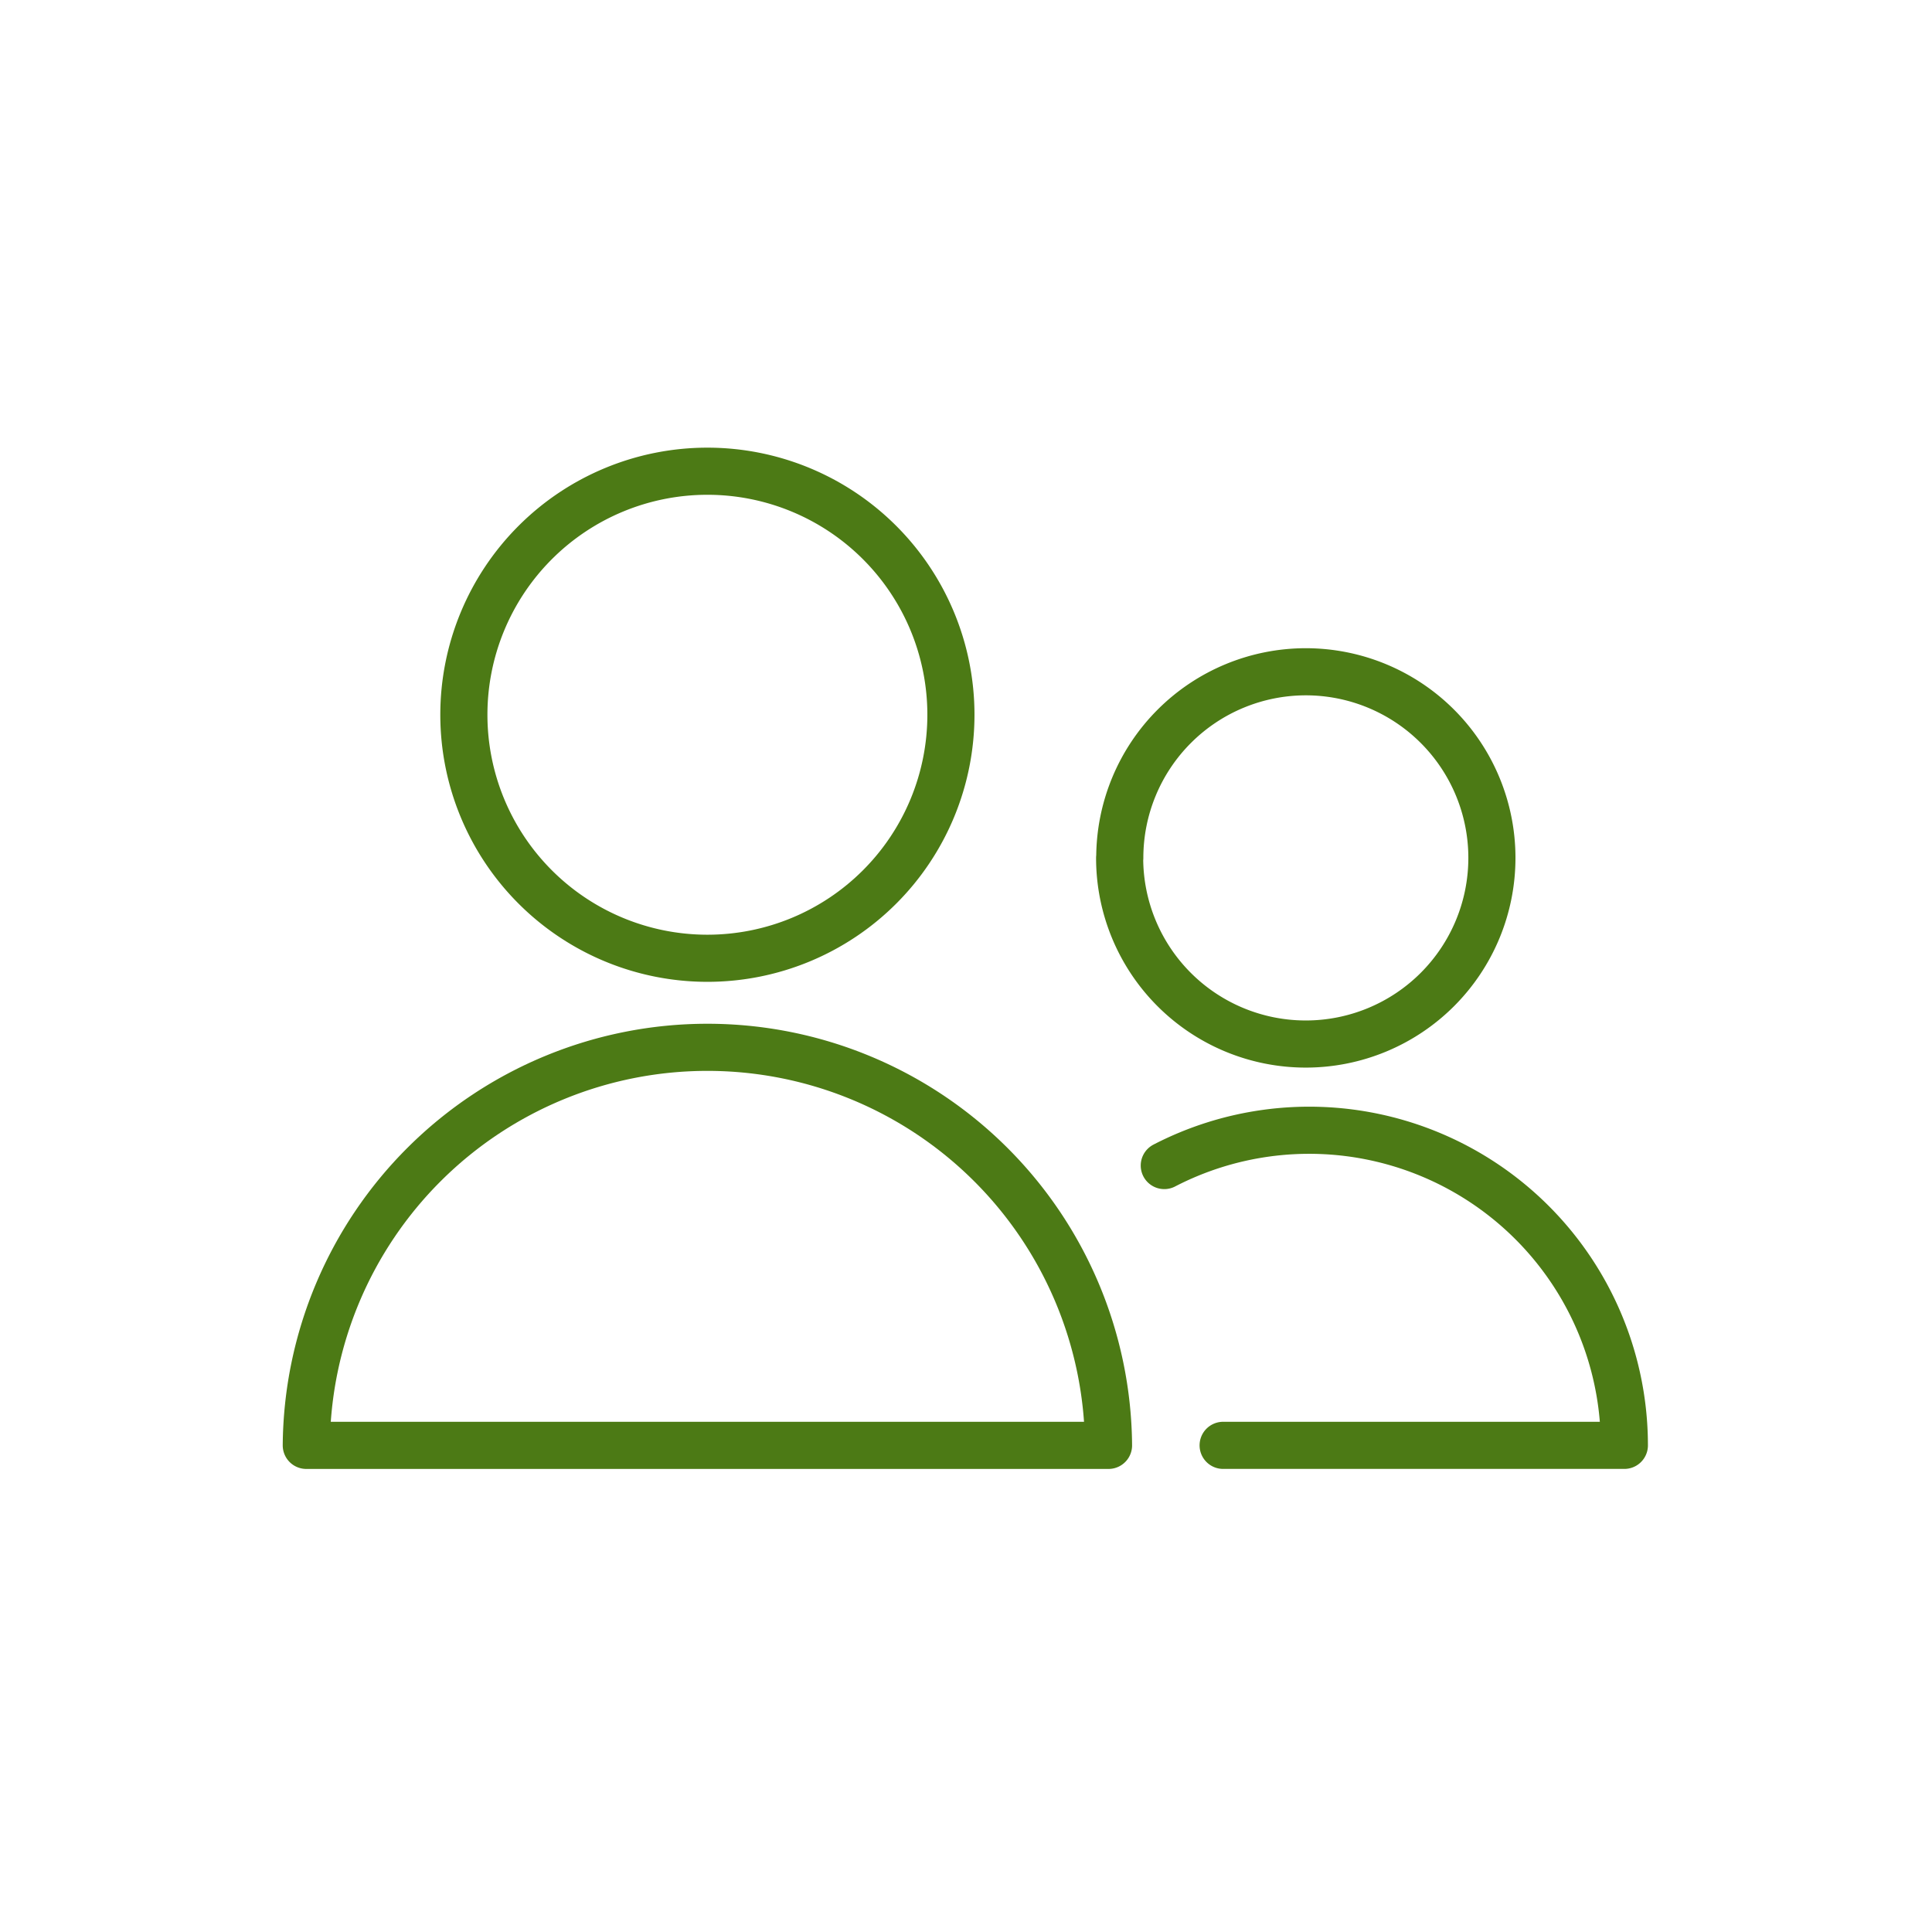
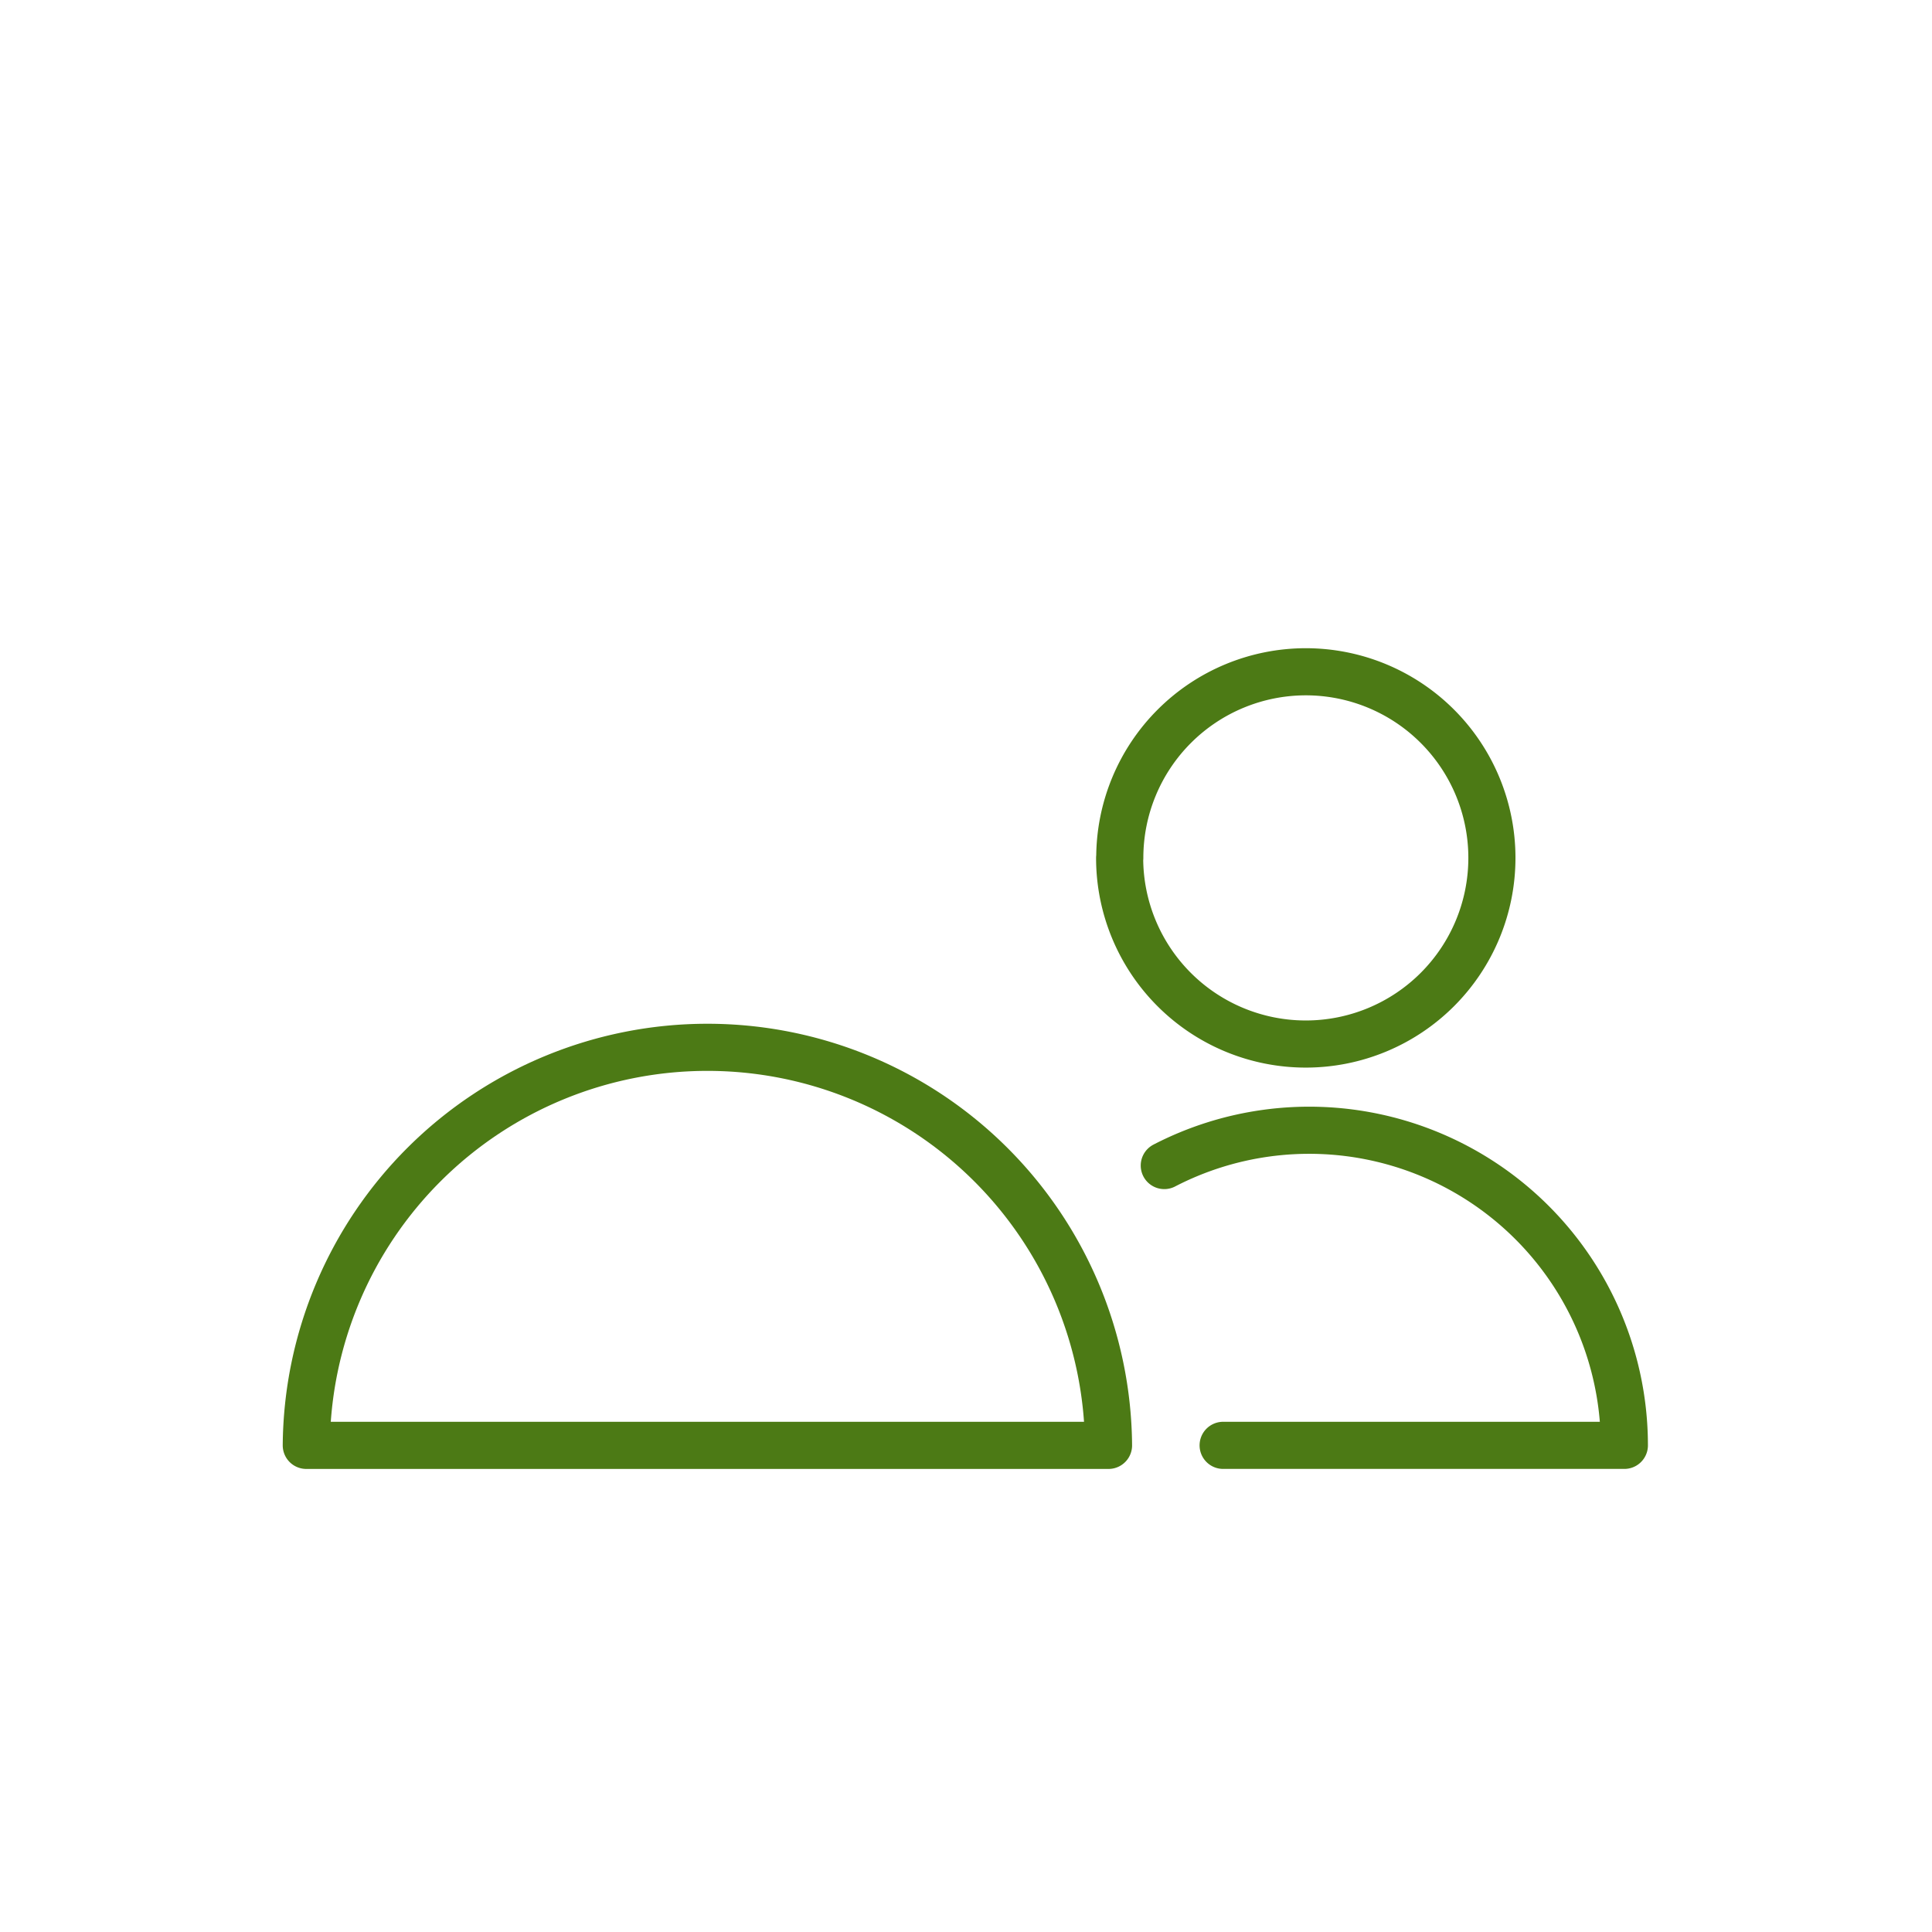
<svg xmlns="http://www.w3.org/2000/svg" width="82" height="82" viewBox="0 0 82 82">
  <defs>
    <clipPath id="clip-purview_-_icon_-_asset_8">
      <rect width="82" height="82" />
    </clipPath>
  </defs>
  <g id="purview_-_icon_-_asset_8" data-name="purview - icon - asset – 8" clip-path="url(#clip-purview_-_icon_-_asset_8)">
    <g id="streamlinehq-multiple-neutral-2-users-50" transform="translate(12.5 16.5)">
-       <path id="Path_1375" data-name="Path 1375" d="M3.25,13.836A10.336,10.336,0,1,0,13.586,3.5,10.336,10.336,0,0,0,3.25,13.836Z" transform="translate(3.938 0)" fill="none" stroke="#4c7a15" stroke-linecap="round" stroke-linejoin="round" stroke-width="2" />
      <path id="Path_1376" data-name="Path 1376" d="M.5,30.525a17.025,17.025,0,0,1,34.049,0Z" transform="translate(0 14.321)" fill="none" stroke="#4c7a15" stroke-linecap="round" stroke-linejoin="round" stroke-width="2" />
      <path id="Path_1377" data-name="Path 1377" d="M17.971,28.376H35A13.377,13.377,0,0,0,15.473,16.5" transform="translate(21.443 16.469)" fill="none" stroke="#4c7a15" stroke-linecap="round" stroke-linejoin="round" stroke-width="2" />
      <path id="Path_1378" data-name="Path 1378" d="M14.694,14.9A7.9,7.9,0,1,0,22.6,7a7.9,7.9,0,0,0-7.9,7.9Z" transform="translate(20.327 5.012)" fill="none" stroke="#4c7a15" stroke-linecap="round" stroke-linejoin="round" stroke-width="2" />
    </g>
  </g>
</svg>